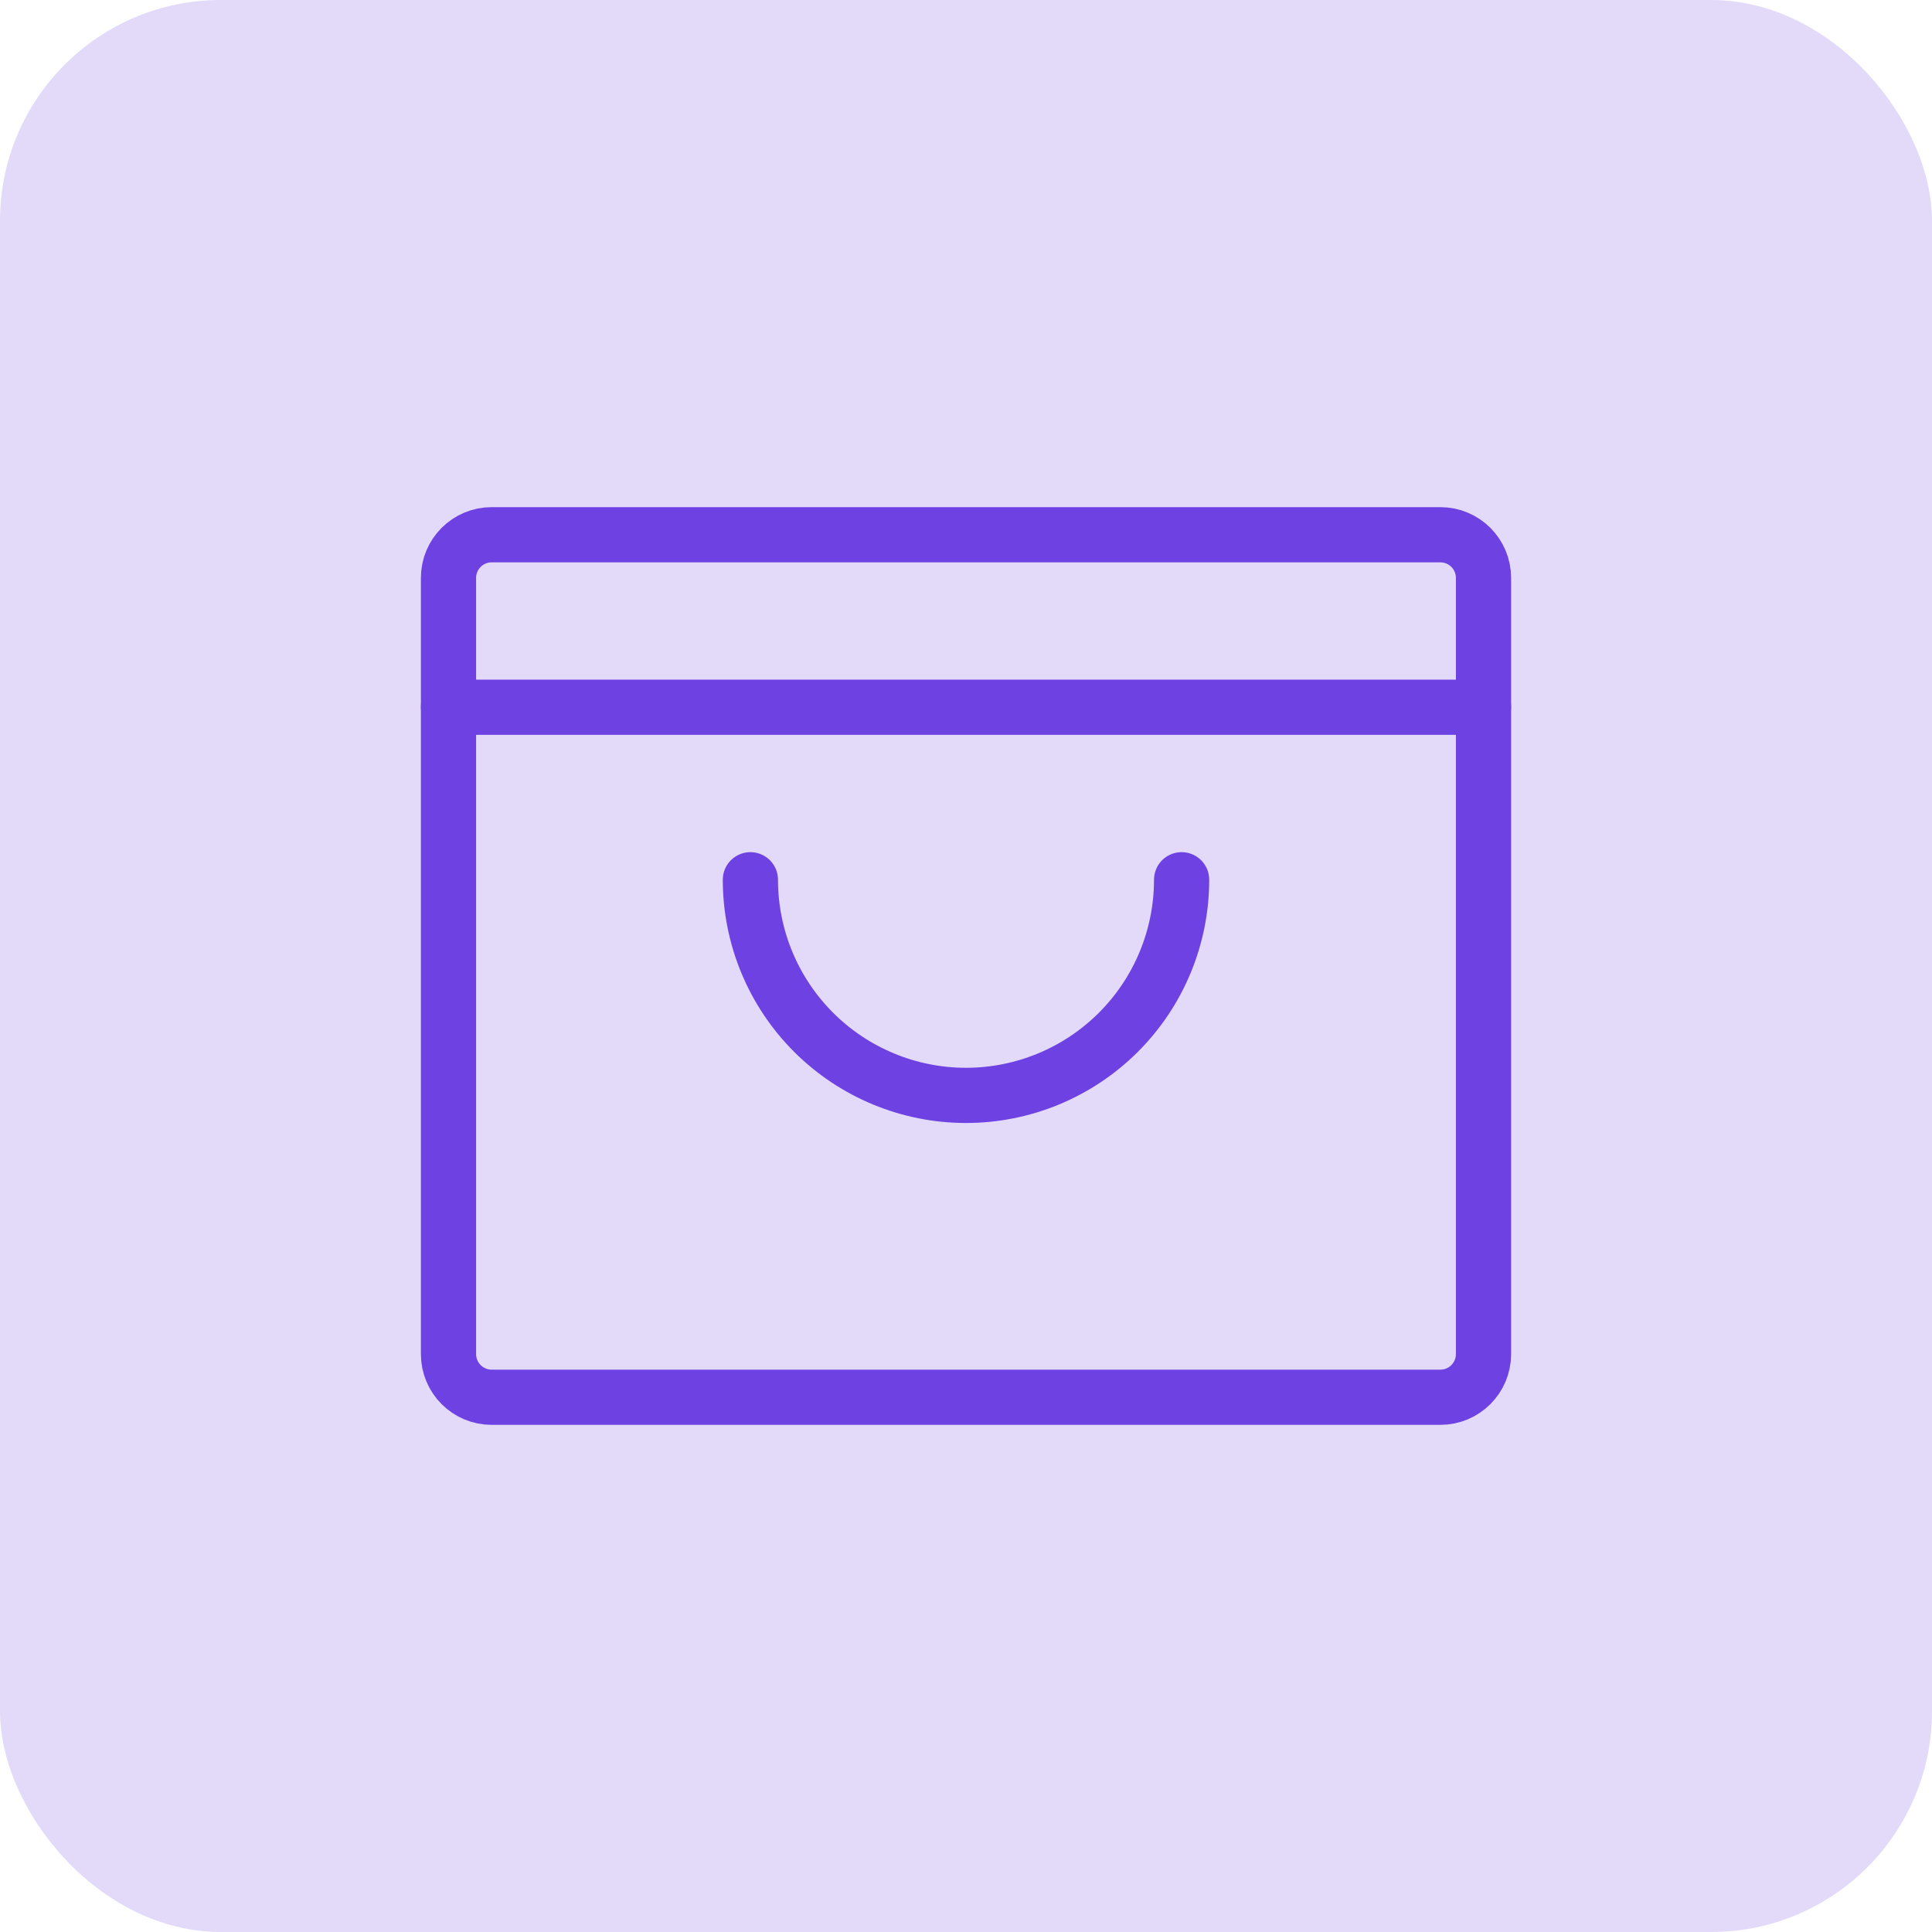
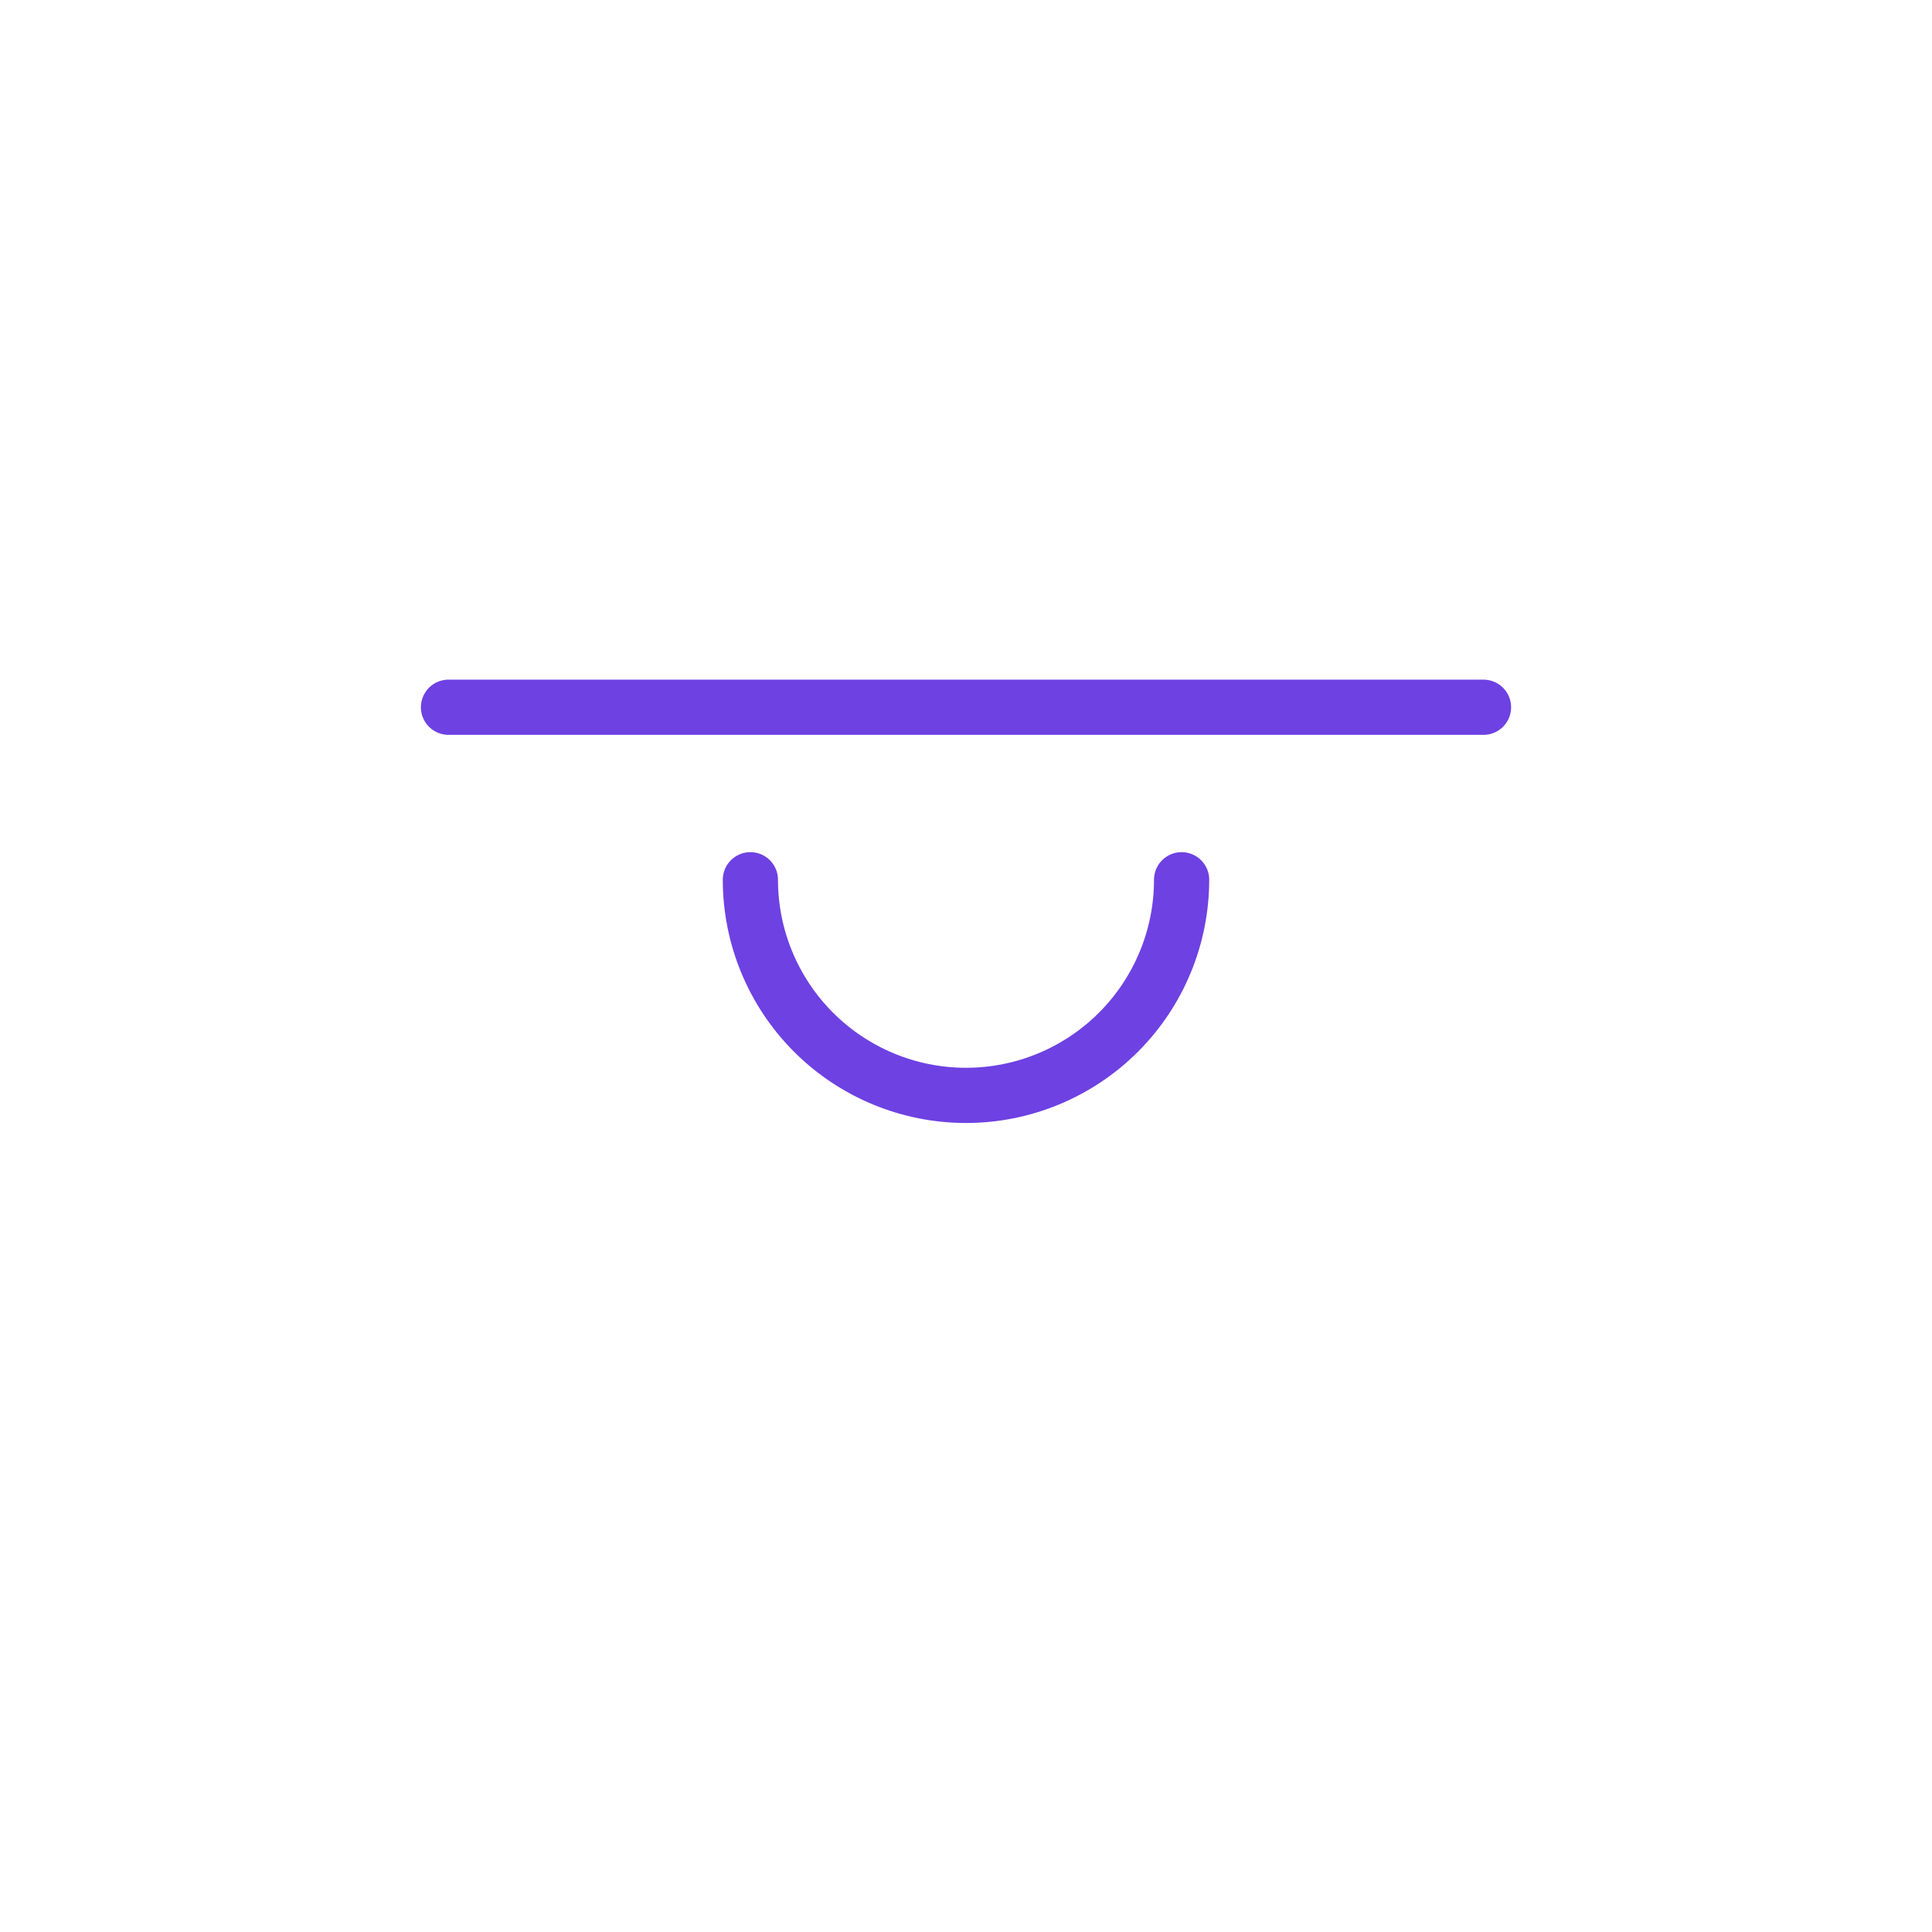
<svg xmlns="http://www.w3.org/2000/svg" width="70" height="70" viewBox="0 0 70 70" fill="none">
-   <rect width="70" height="70" rx="8" fill="#E3DAF9" />
-   <path d="M52.188 19.375H17.812C16.95 19.375 16.25 20.075 16.25 20.938V49.062C16.25 49.925 16.95 50.625 17.812 50.625H52.188C53.05 50.625 53.75 49.925 53.75 49.062V20.938C53.75 20.075 53.05 19.375 52.188 19.375Z" stroke="#6E41E2" stroke-width="2" stroke-linecap="round" stroke-linejoin="round" />
  <path d="M16.25 25.625H53.75" stroke="#6E41E2" stroke-width="2" stroke-linecap="round" stroke-linejoin="round" />
  <path d="M42.812 31.875C42.812 33.947 41.989 35.934 40.524 37.399C39.059 38.864 37.072 39.688 35 39.688C32.928 39.688 30.941 38.864 29.476 37.399C28.011 35.934 27.188 33.947 27.188 31.875" stroke="#6E41E2" stroke-width="2" stroke-linecap="round" stroke-linejoin="round" />
</svg>